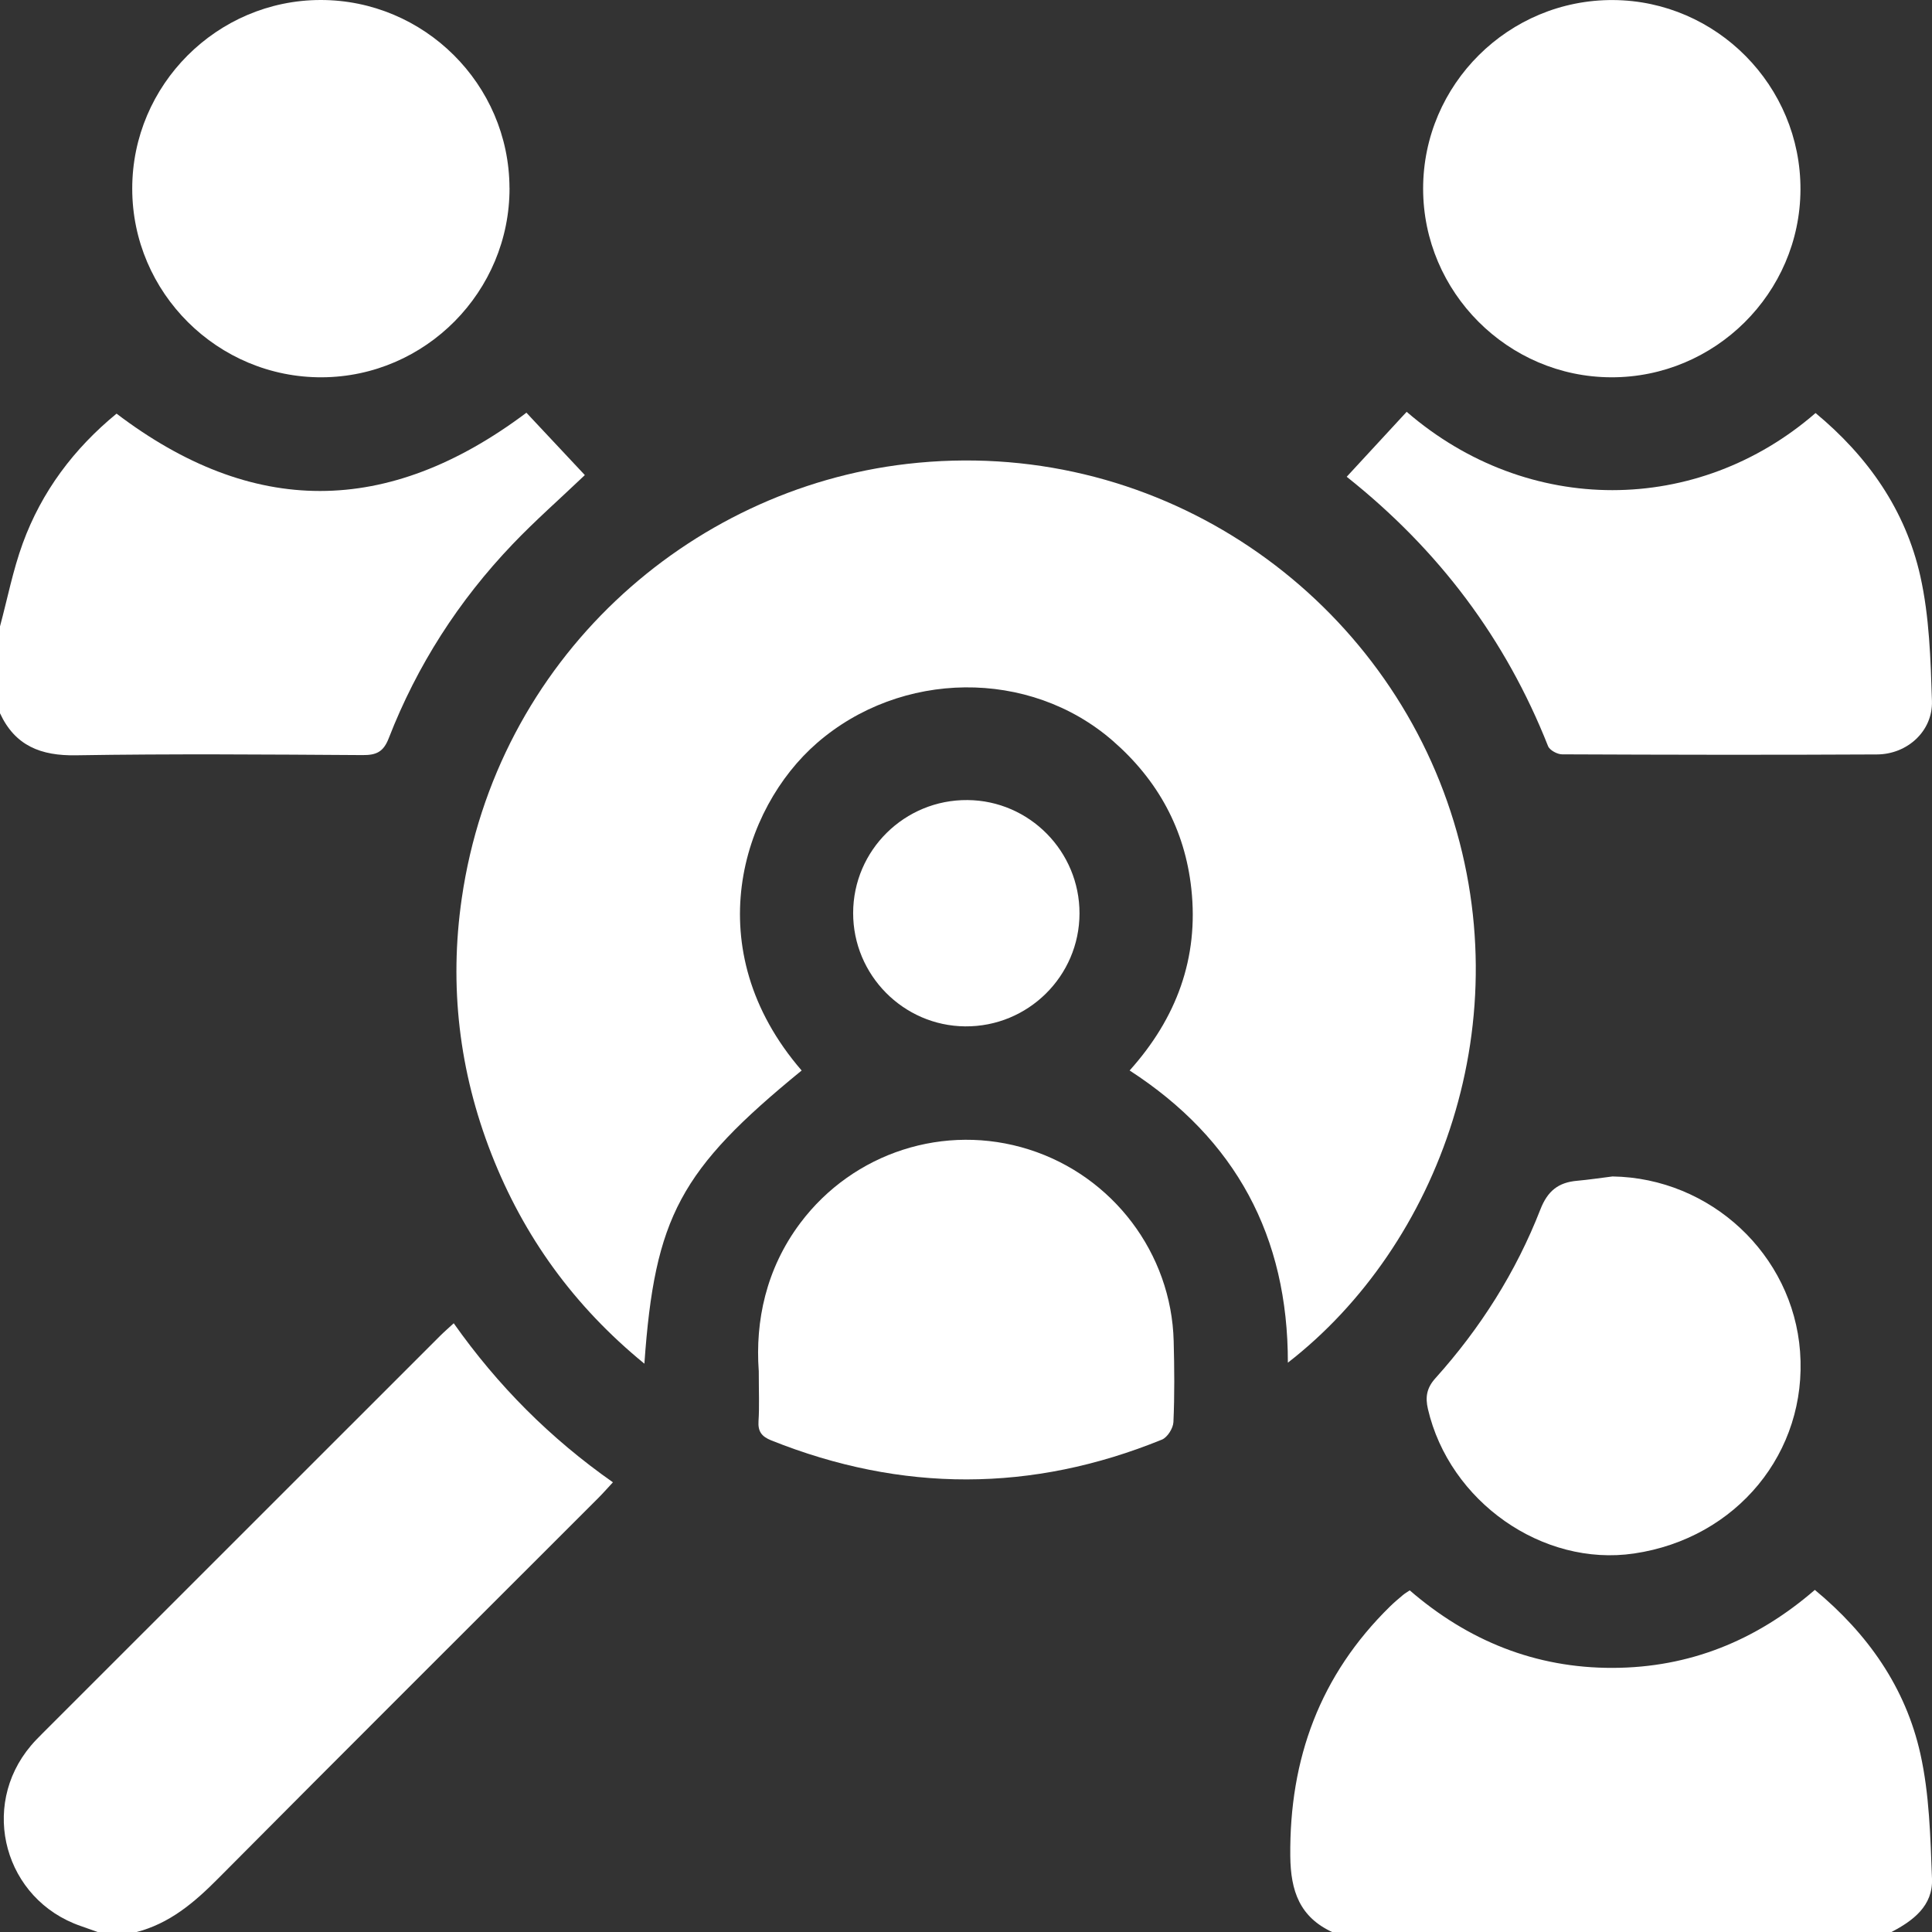
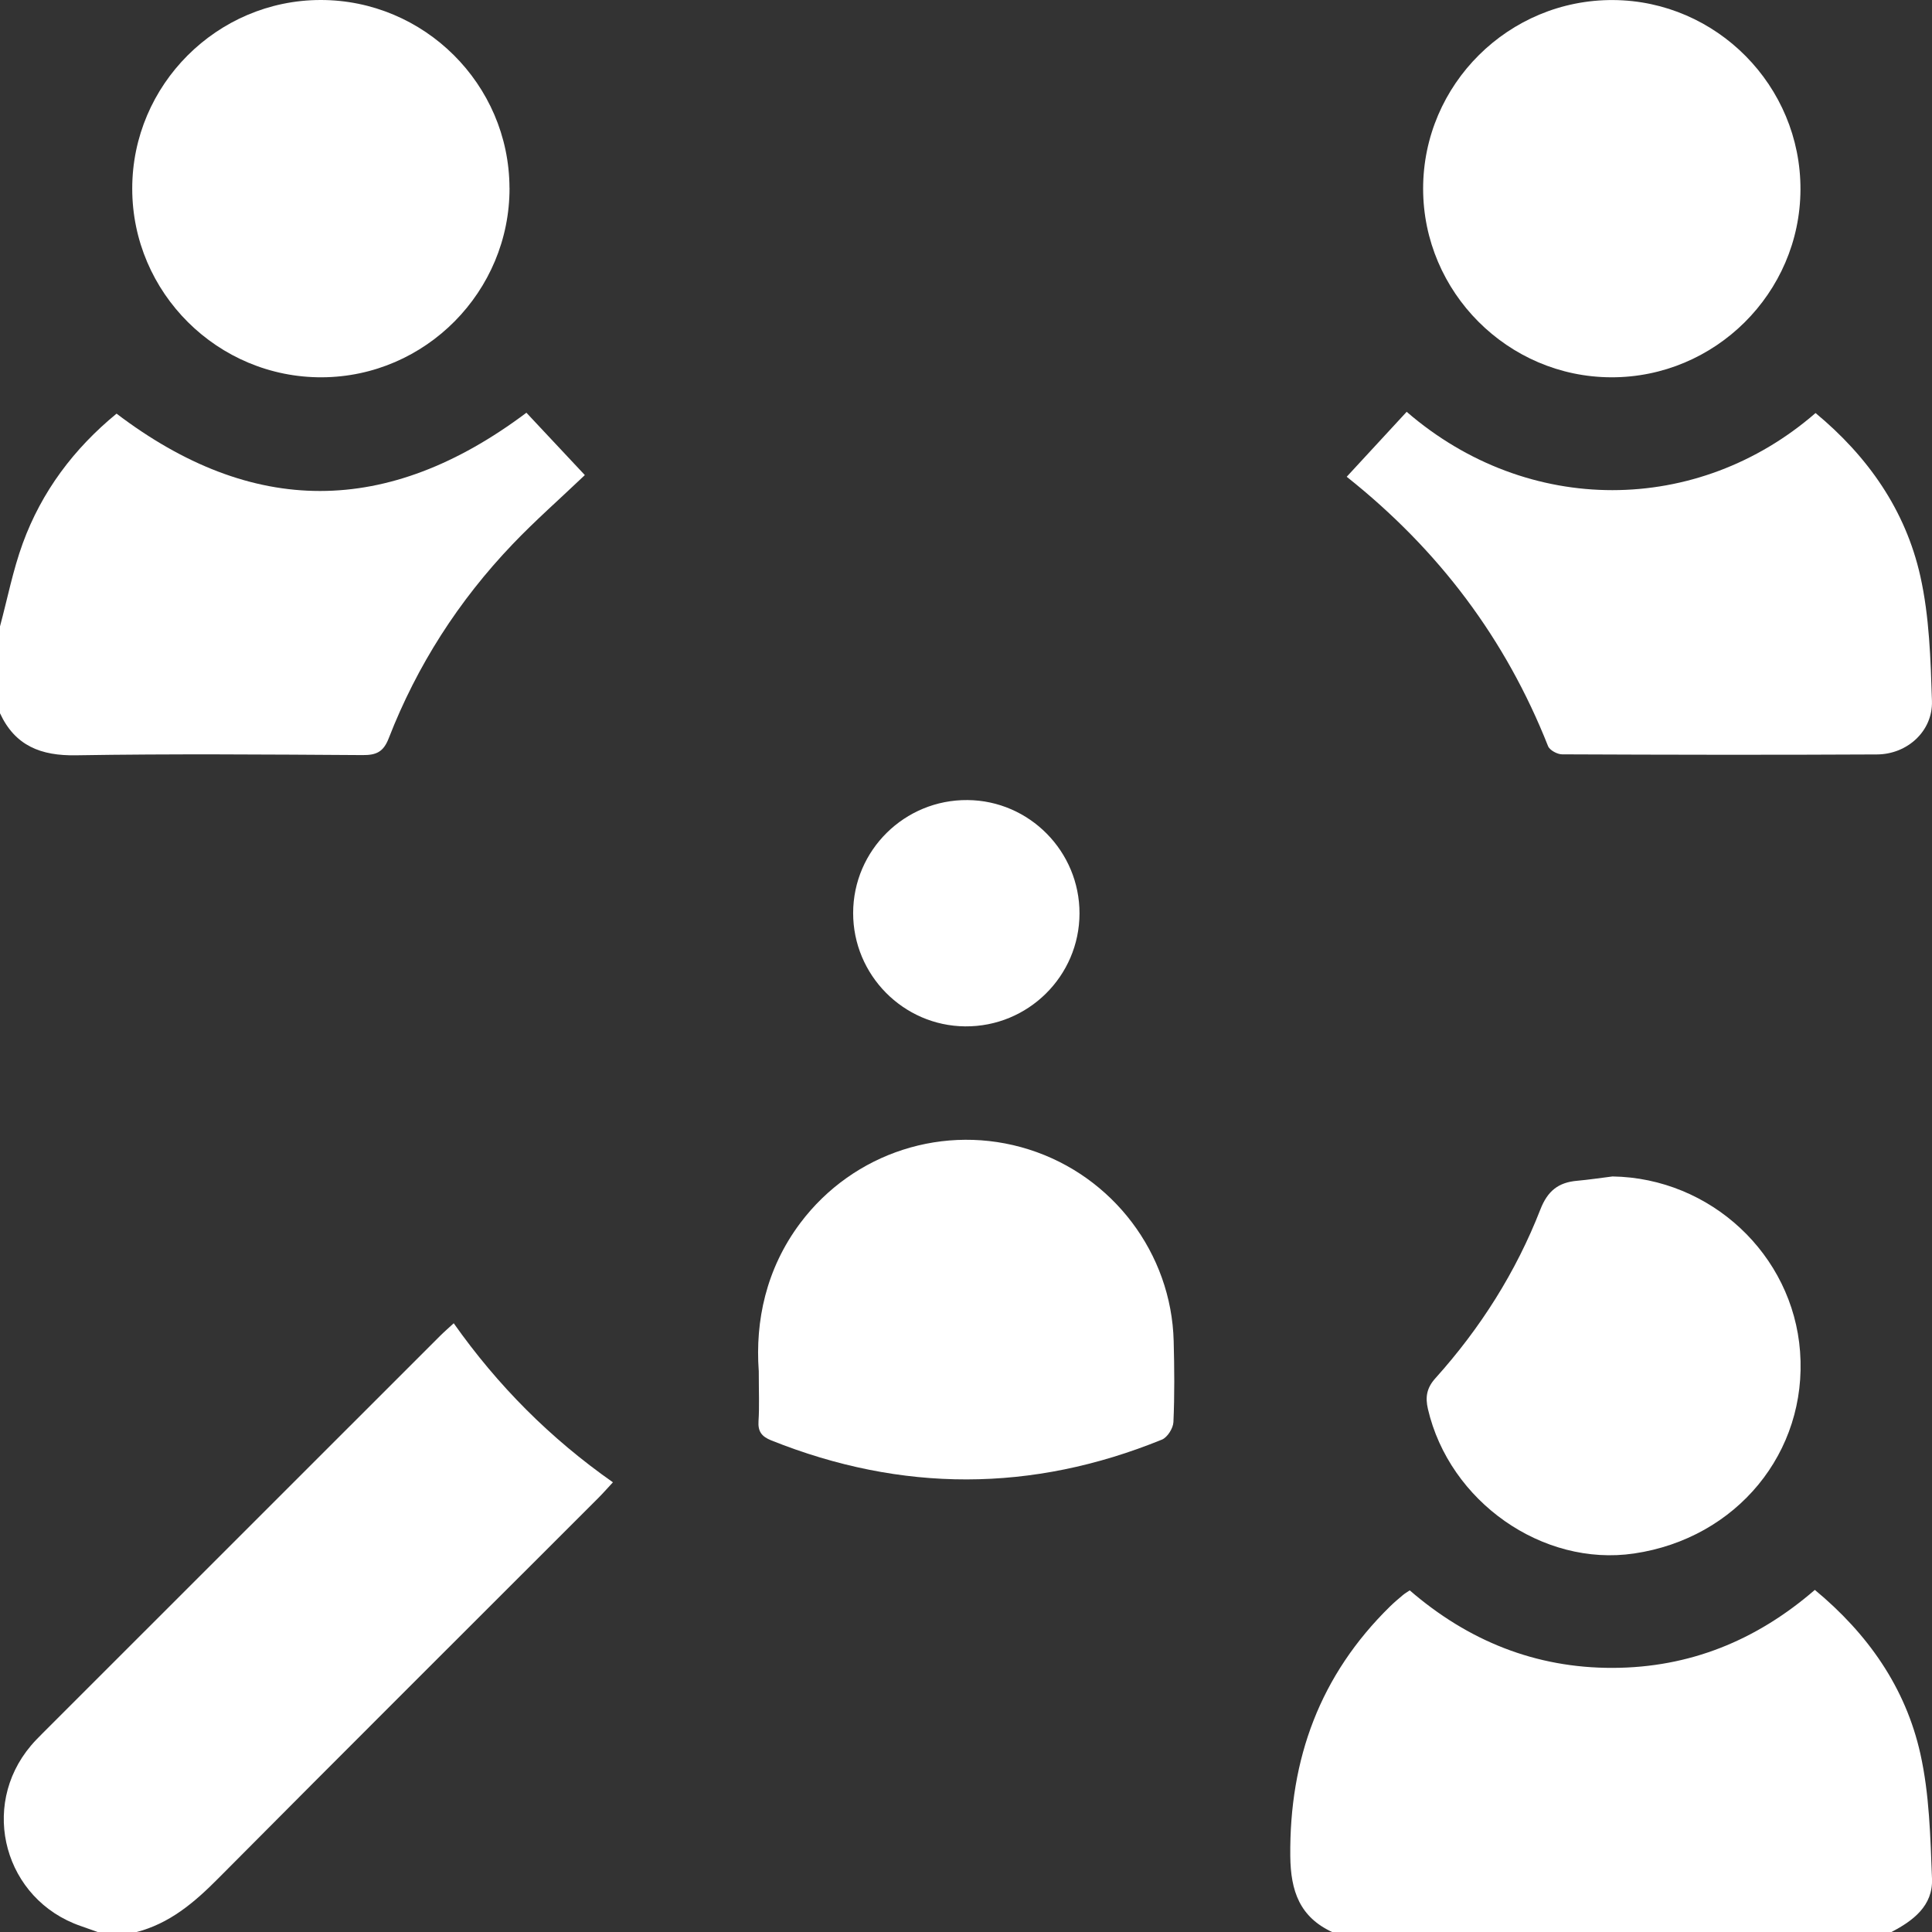
<svg xmlns="http://www.w3.org/2000/svg" id="Camada_2" viewBox="0 0 383.23 383.27">
  <rect x="0" y="0" width="383.23" height="383.27" fill="#333333" stroke="none" />
  <defs>
    <style>.cls-1{fill:#fff;stroke-width:0px;}</style>
  </defs>
  <g id="Camada_1-2">
    <path class="cls-1" d="M264.31,383.27c-6.48-2.99-8.3-8.13-8.37-15.08-.19-19.35,5.91-35.94,19.79-49.54.8-.78,1.66-1.51,2.52-2.23.37-.32.8-.56,1.38-.96,11.56,9.99,24.91,15.42,40.26,15.38,15.2-.04,28.46-5.4,40.1-15.47,10.52,8.71,18,19.37,20.93,32.5,1.8,8.05,1.99,16.51,2.31,24.81.21,5.34-3.73,8.32-8.1,10.58h-110.81Z" />
    <path class="cls-1" d="M19.47,383.27c-1.16-.42-2.32-.84-3.49-1.24-15.06-5.21-20.13-23.62-9.84-35.77.72-.86,1.52-1.65,2.31-2.45,26.28-26.28,52.57-52.56,78.86-78.84.78-.78,1.61-1.49,2.69-2.49,8.73,12.37,19.12,22.81,31.58,31.55-1.12,1.2-1.99,2.2-2.94,3.15-25.13,25.14-50.32,50.22-75.37,75.44-4.73,4.77-9.65,8.96-16.31,10.65h-7.49Z" />
    <path class="cls-1" d="M0,124.25c1.48-5.51,2.57-11.16,4.52-16.49,3.75-10.26,10.13-18.76,18.6-25.71,26.89,20.42,53.68,20.55,81.3-.18,3.69,3.94,7.63,8.14,11.59,12.37-5.04,4.8-9.89,9.06-14.33,13.71-10.7,11.2-18.95,24.04-24.57,38.49-1.06,2.73-2.47,3.36-5.2,3.34-18.95-.12-37.9-.27-56.84.04-6.96.12-12.08-1.88-15.07-8.34,0-5.74,0-11.48,0-17.22Z" />
-     <path class="cls-1" d="M159.02,212.34c-24.1,19.69-29.15,29.02-31.2,58.16-13.98-11.43-23.93-25.22-30.34-41.59-6.4-16.36-8.41-33.32-5.89-50.69,6.88-47.46,45.01-81.2,88.33-86.2,48.66-5.62,92.12,24.1,107.15,66.99,15.17,43.3-1.72,88.11-31.61,111.29.03-25.05-10.33-44.33-31.39-57.96,9.29-10.34,13.74-22.3,12.24-36.06-1.28-11.76-6.63-21.55-15.59-29.34-16.56-14.4-42.05-14-58.67.45-14.93,12.98-23.82,40.91-3.03,64.96Z" />
    <path class="cls-1" d="M279.02,81.68c24.07,20.82,57.74,20.55,81.11.25,10.36,8.58,17.84,19.23,20.78,32.34,1.8,8.04,2.05,16.5,2.31,24.8.18,5.93-4.87,10.55-10.9,10.58-20.82.11-41.64.07-62.46-.02-.96,0-2.47-.82-2.79-1.63-8.4-21.22-21.6-38.86-39.94-53.43,4.09-4.43,8-8.67,11.9-12.89Z" />
    <path class="cls-1" d="M150.5,271.87c-.69-9.75,1.39-20.14,8.26-29.29,10.52-14,28.66-19.86,45.34-14.57,16.64,5.27,28.26,20.6,28.71,38,.14,5.36.19,10.72-.05,16.07-.05,1.22-1.19,3.04-2.28,3.48-25.78,10.5-51.62,10.5-77.48.16-1.92-.77-2.68-1.77-2.54-3.85.19-2.85.05-5.73.05-10.01Z" />
    <path class="cls-1" d="M101.07,37.25c.07,20.56-16.64,37.47-37.16,37.59-20.7.12-37.7-16.76-37.68-37.45C26.23,16.86,43.04.03,63.57,0c20.56-.03,37.42,16.72,37.49,37.25Z" />
    <path class="cls-1" d="M319.62,74.84c-20.52-.04-37.33-16.9-37.33-37.42,0-20.69,16.99-37.54,37.71-37.41,20.52.13,37.22,17.03,37.14,37.6-.08,20.53-16.96,37.28-37.52,37.23Z" />
    <path class="cls-1" d="M319.86,233.36c19.44.3,35.76,15.47,37.2,34.74,1.49,19.96-12.56,37.05-32.93,40.05-18.15,2.68-36.62-10.29-40.89-28.67-.54-2.34-.26-4.16,1.49-6.1,8.91-9.91,15.98-21.06,20.82-33.48,1.44-3.69,3.58-5.36,7.27-5.68,2.35-.21,4.69-.57,7.04-.86Z" />
    <path class="cls-1" d="M214.13,181.19c-.02,12.44-10.22,22.51-22.69,22.4-12.27-.11-22.23-10.2-22.21-22.5.02-12.44,10.21-22.5,22.69-22.39,12.28.1,22.23,10.19,22.21,22.49Z" />
  </g>
</svg>